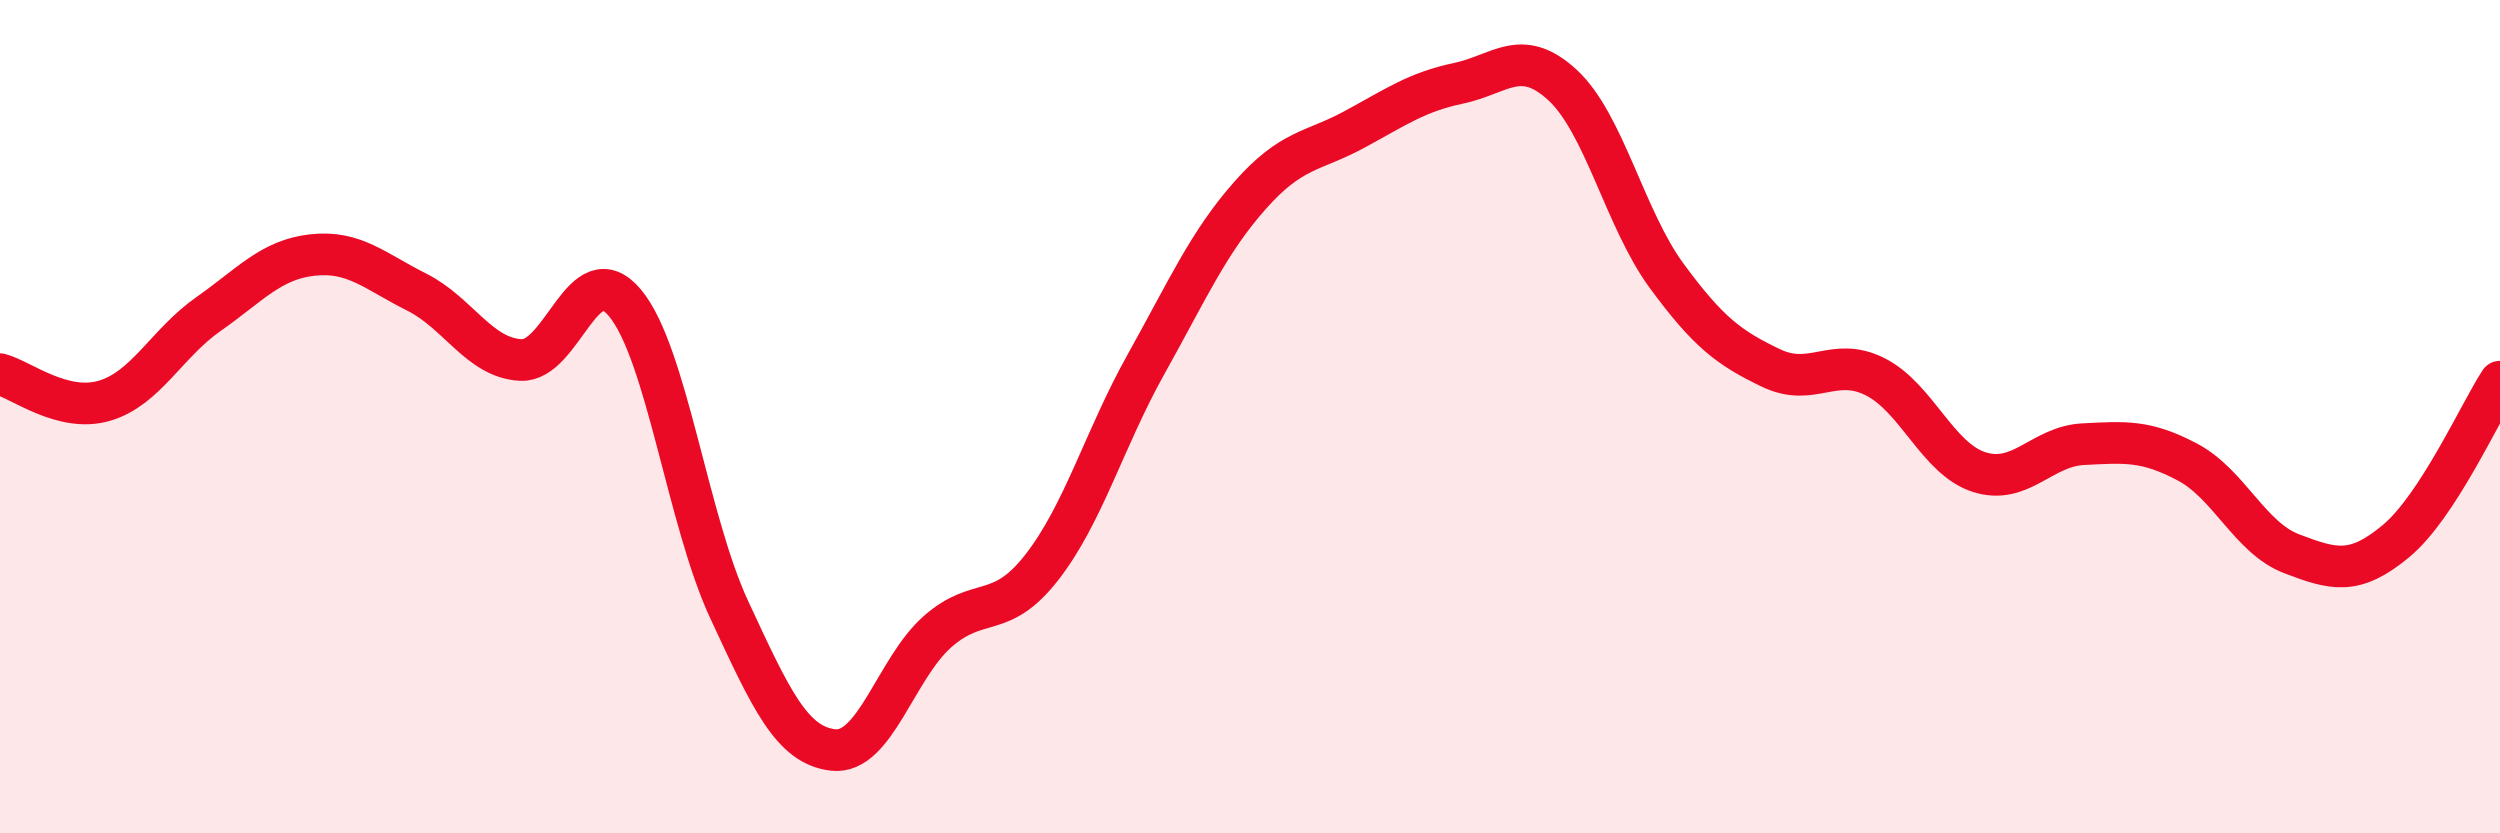
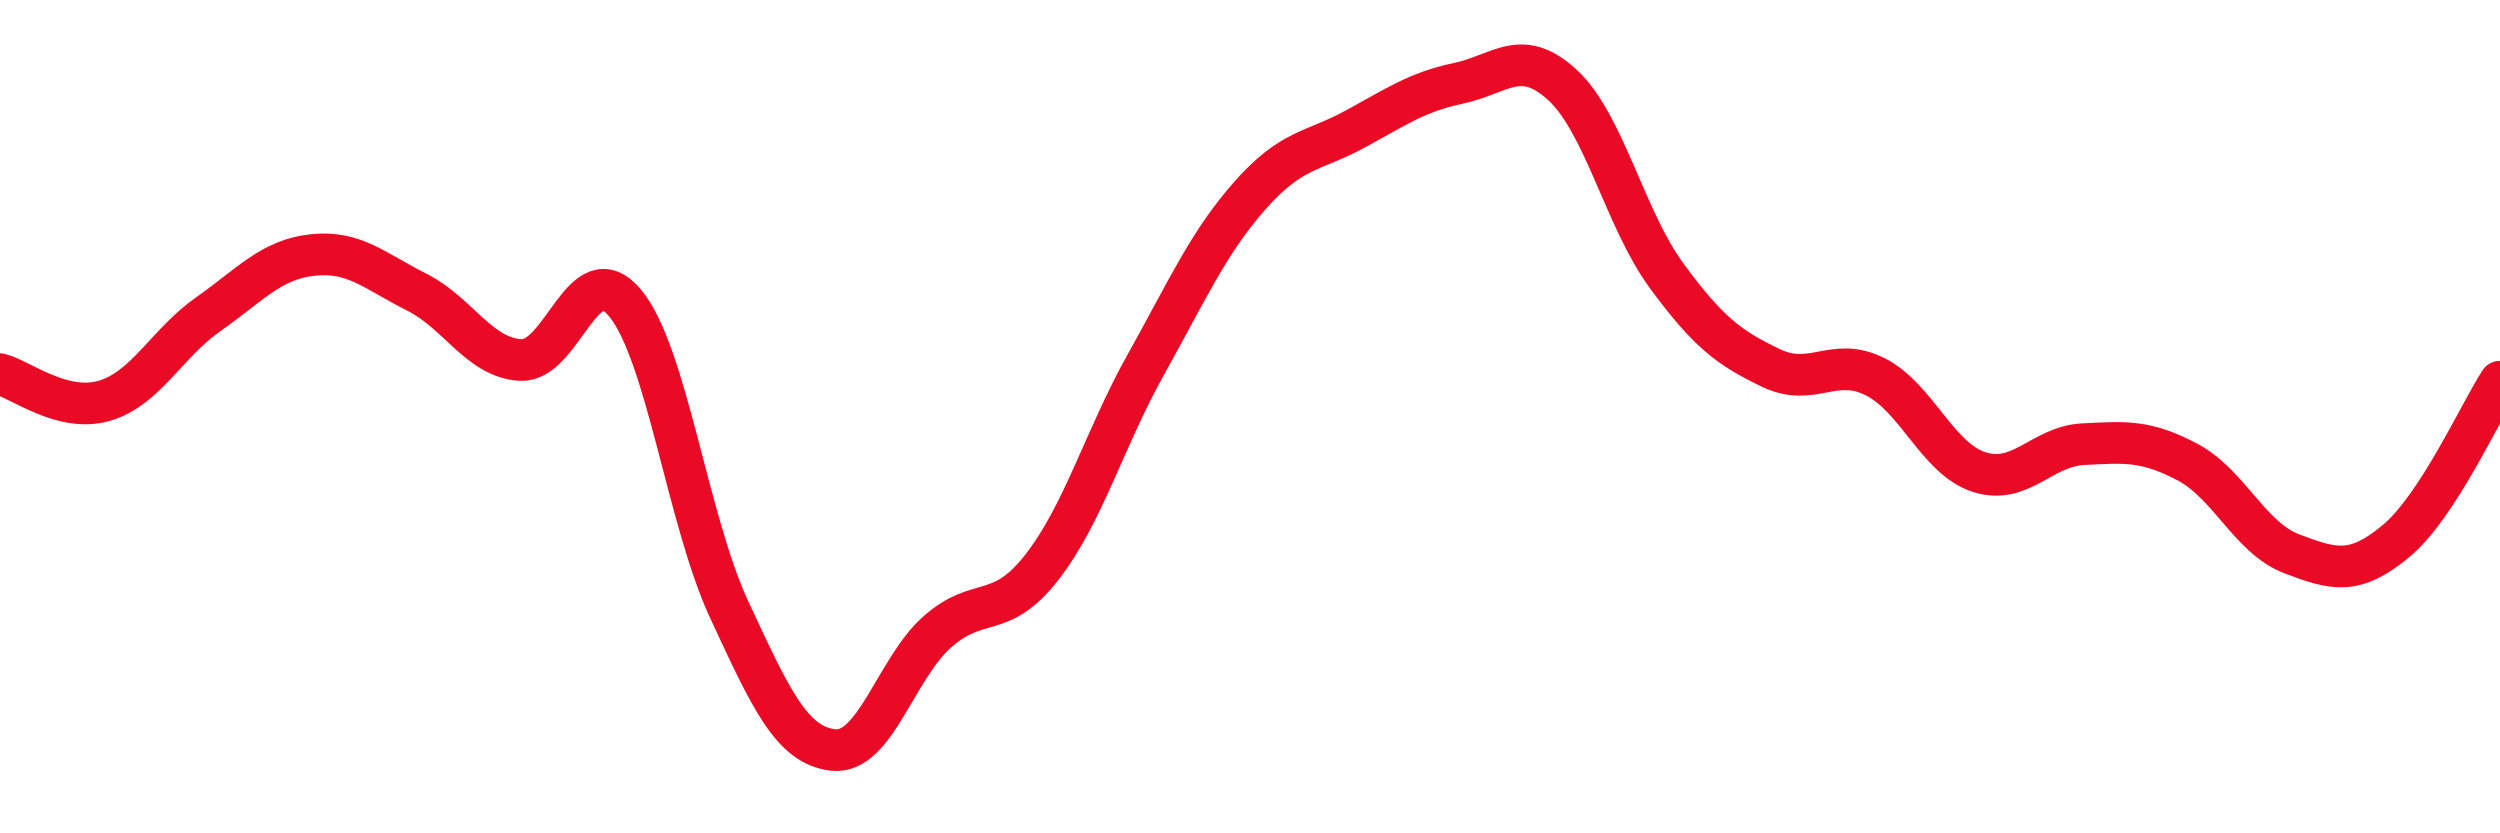
<svg xmlns="http://www.w3.org/2000/svg" width="60" height="20" viewBox="0 0 60 20">
-   <path d="M 0,8.98 C 0.5,9.11 1.5,9.91 2.5,9.62 C 3.5,9.33 4,8.24 5,7.54 C 6,6.84 6.5,6.23 7.5,6.12 C 8.5,6.01 9,6.51 10,7.01 C 11,7.51 11.5,8.59 12.5,8.64 C 13.5,8.69 14,6.07 15,7.27 C 16,8.47 16.5,12.48 17.5,14.63 C 18.5,16.78 19,17.89 20,18 C 21,18.11 21.5,16.04 22.5,15.16 C 23.5,14.28 24,14.9 25,13.62 C 26,12.34 26.5,10.54 27.5,8.75 C 28.5,6.96 29,5.82 30,4.69 C 31,3.56 31.5,3.65 32.5,3.11 C 33.5,2.57 34,2.21 35,2 C 36,1.79 36.5,1.12 37.5,2.04 C 38.5,2.96 39,5.26 40,6.62 C 41,7.98 41.5,8.35 42.5,8.83 C 43.5,9.31 44,8.54 45,9.04 C 46,9.54 46.5,11.01 47.5,11.33 C 48.5,11.65 49,10.71 50,10.66 C 51,10.61 51.5,10.56 52.5,11.09 C 53.5,11.62 54,12.91 55,13.29 C 56,13.67 56.5,13.82 57.5,12.99 C 58.5,12.16 59.5,9.93 60,9.16L60 20L0 20Z" fill="#EB0A25" opacity="0.1" stroke-linecap="round" stroke-linejoin="round" />
  <path d="M 0,8.98 C 0.5,9.11 1.5,9.91 2.5,9.62 C 3.5,9.33 4,8.24 5,7.54 C 6,6.84 6.5,6.23 7.5,6.12 C 8.5,6.01 9,6.51 10,7.01 C 11,7.51 11.5,8.59 12.5,8.64 C 13.5,8.69 14,6.07 15,7.27 C 16,8.47 16.5,12.48 17.5,14.63 C 18.5,16.78 19,17.89 20,18 C 21,18.11 21.5,16.04 22.5,15.16 C 23.5,14.28 24,14.9 25,13.62 C 26,12.34 26.5,10.54 27.5,8.75 C 28.5,6.96 29,5.82 30,4.69 C 31,3.56 31.5,3.65 32.5,3.11 C 33.5,2.57 34,2.21 35,2 C 36,1.79 36.5,1.12 37.5,2.04 C 38.5,2.96 39,5.26 40,6.62 C 41,7.98 41.5,8.35 42.5,8.83 C 43.5,9.31 44,8.54 45,9.04 C 46,9.54 46.5,11.01 47.5,11.33 C 48.5,11.65 49,10.71 50,10.66 C 51,10.61 51.5,10.56 52.5,11.09 C 53.5,11.62 54,12.91 55,13.29 C 56,13.67 56.5,13.82 57.5,12.99 C 58.5,12.16 59.5,9.93 60,9.16" stroke="#EB0A25" stroke-width="1" fill="none" stroke-linecap="round" stroke-linejoin="round" />
</svg>